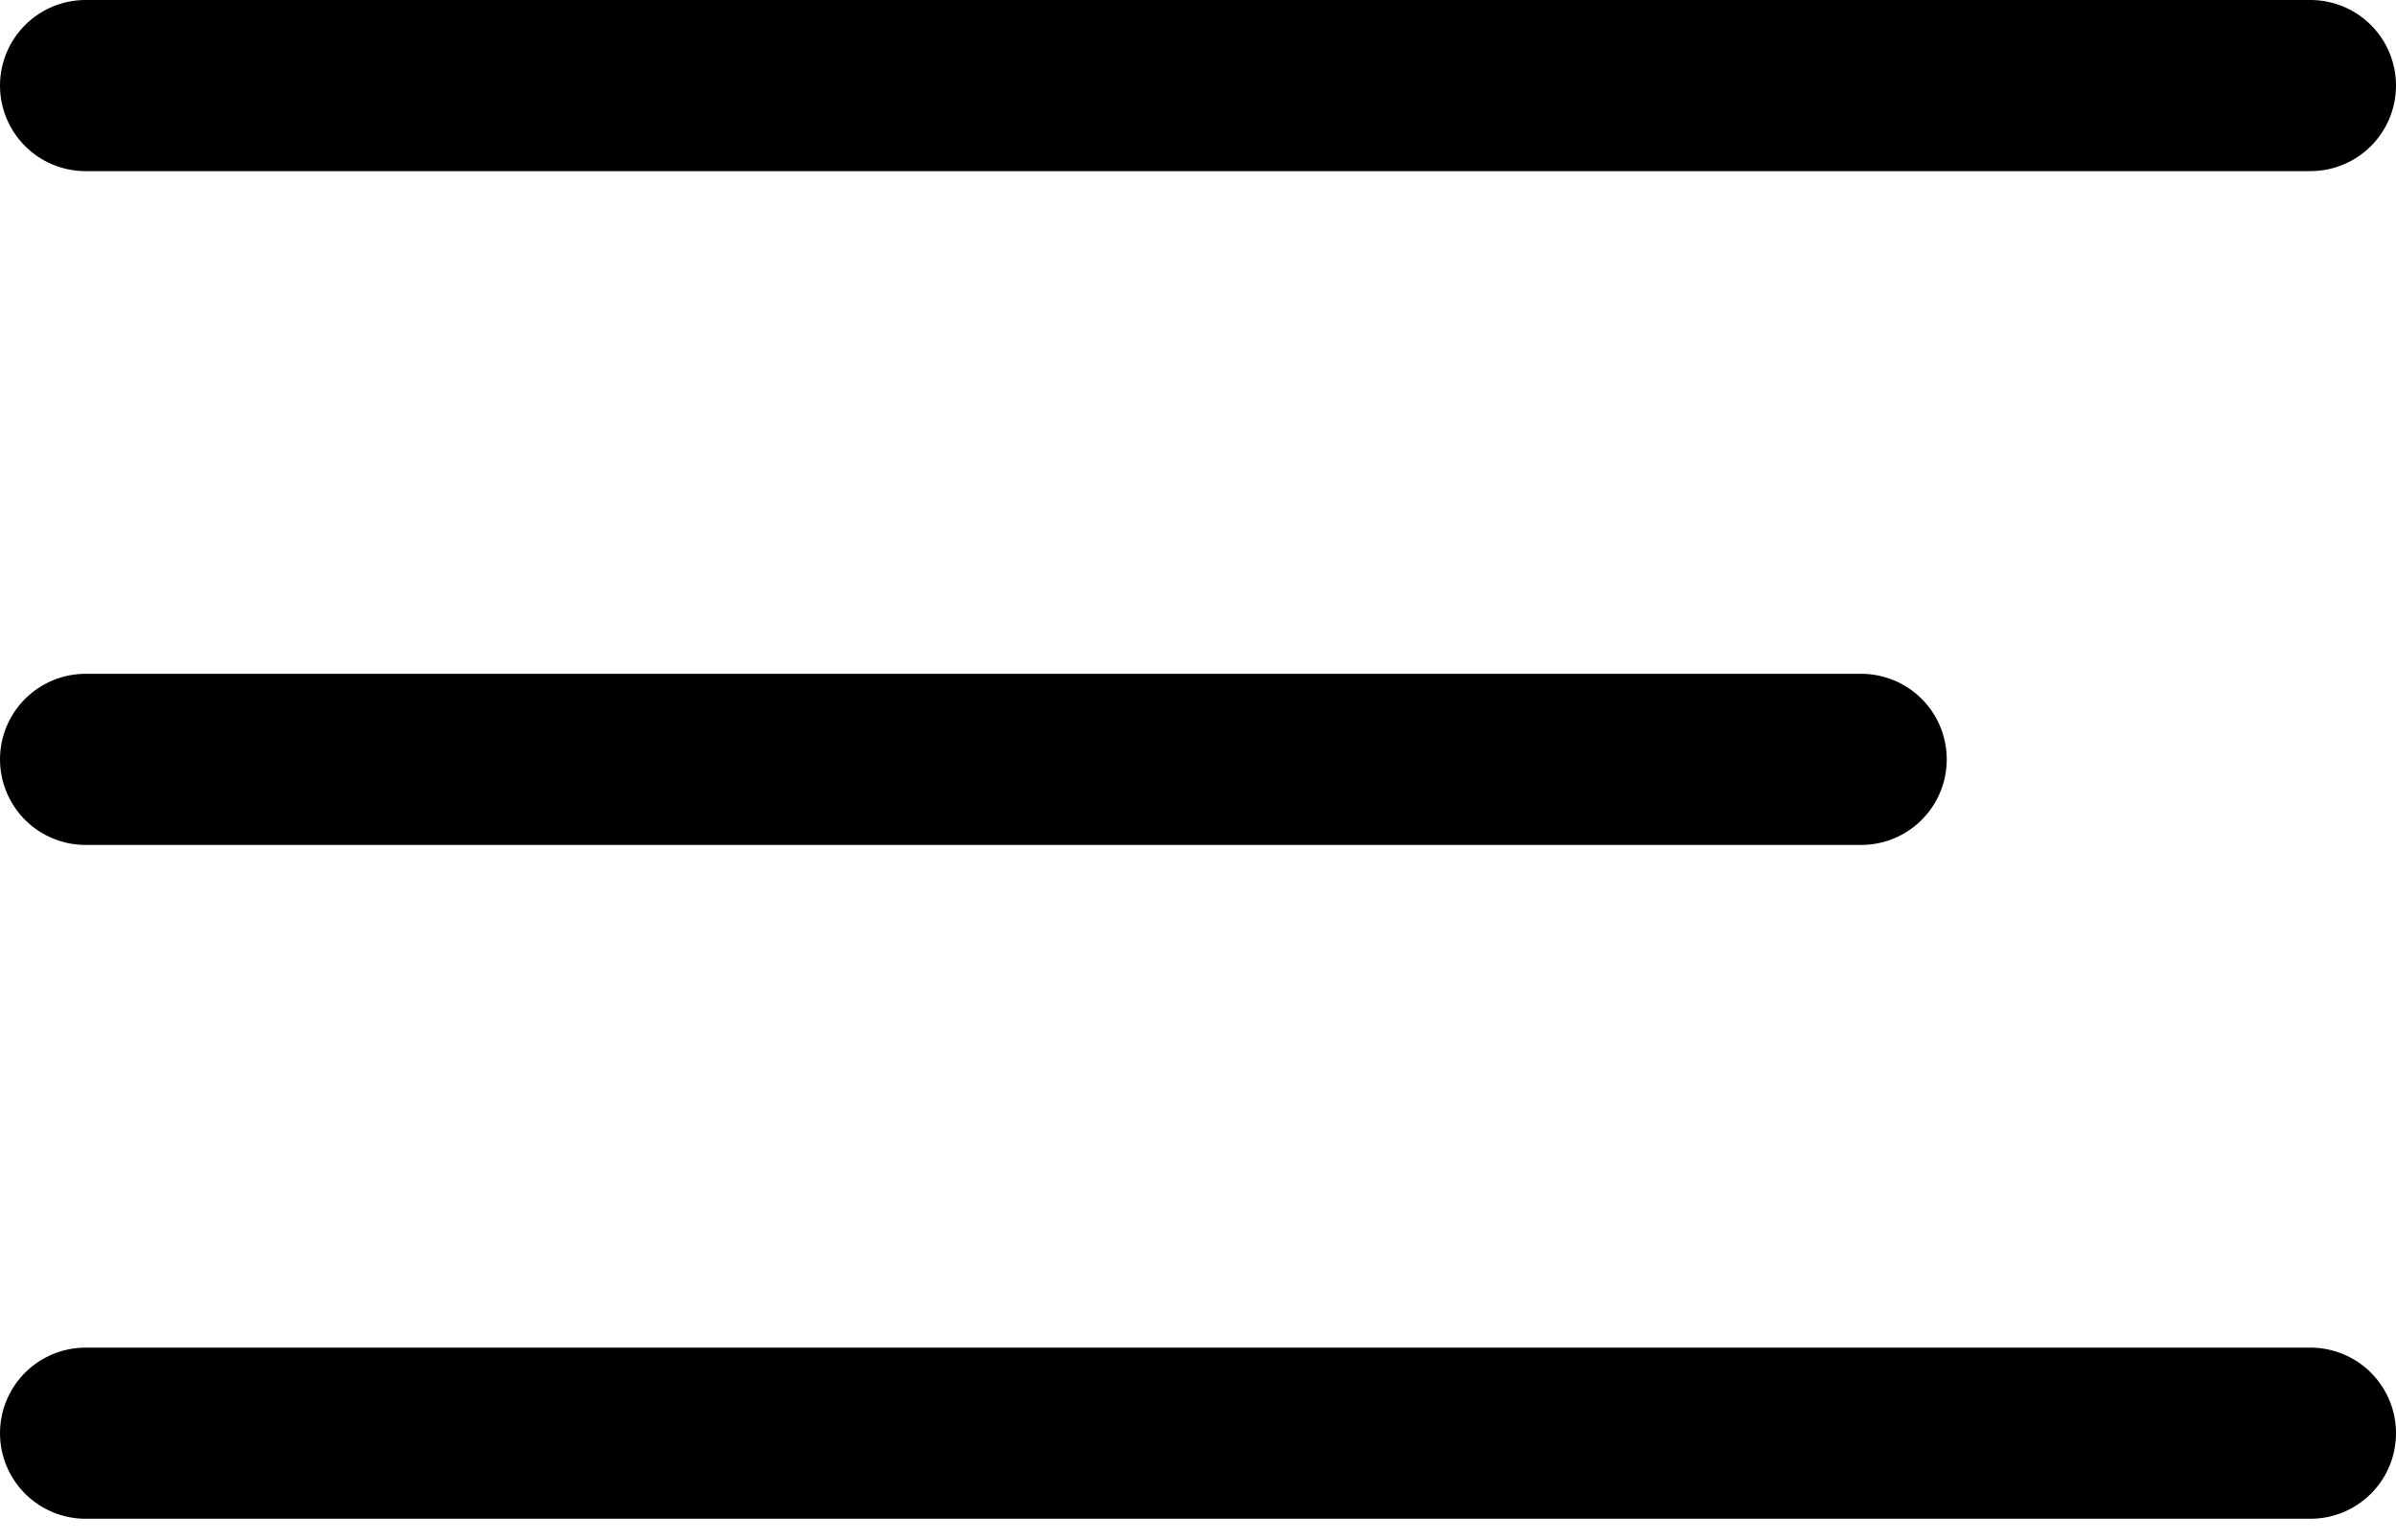
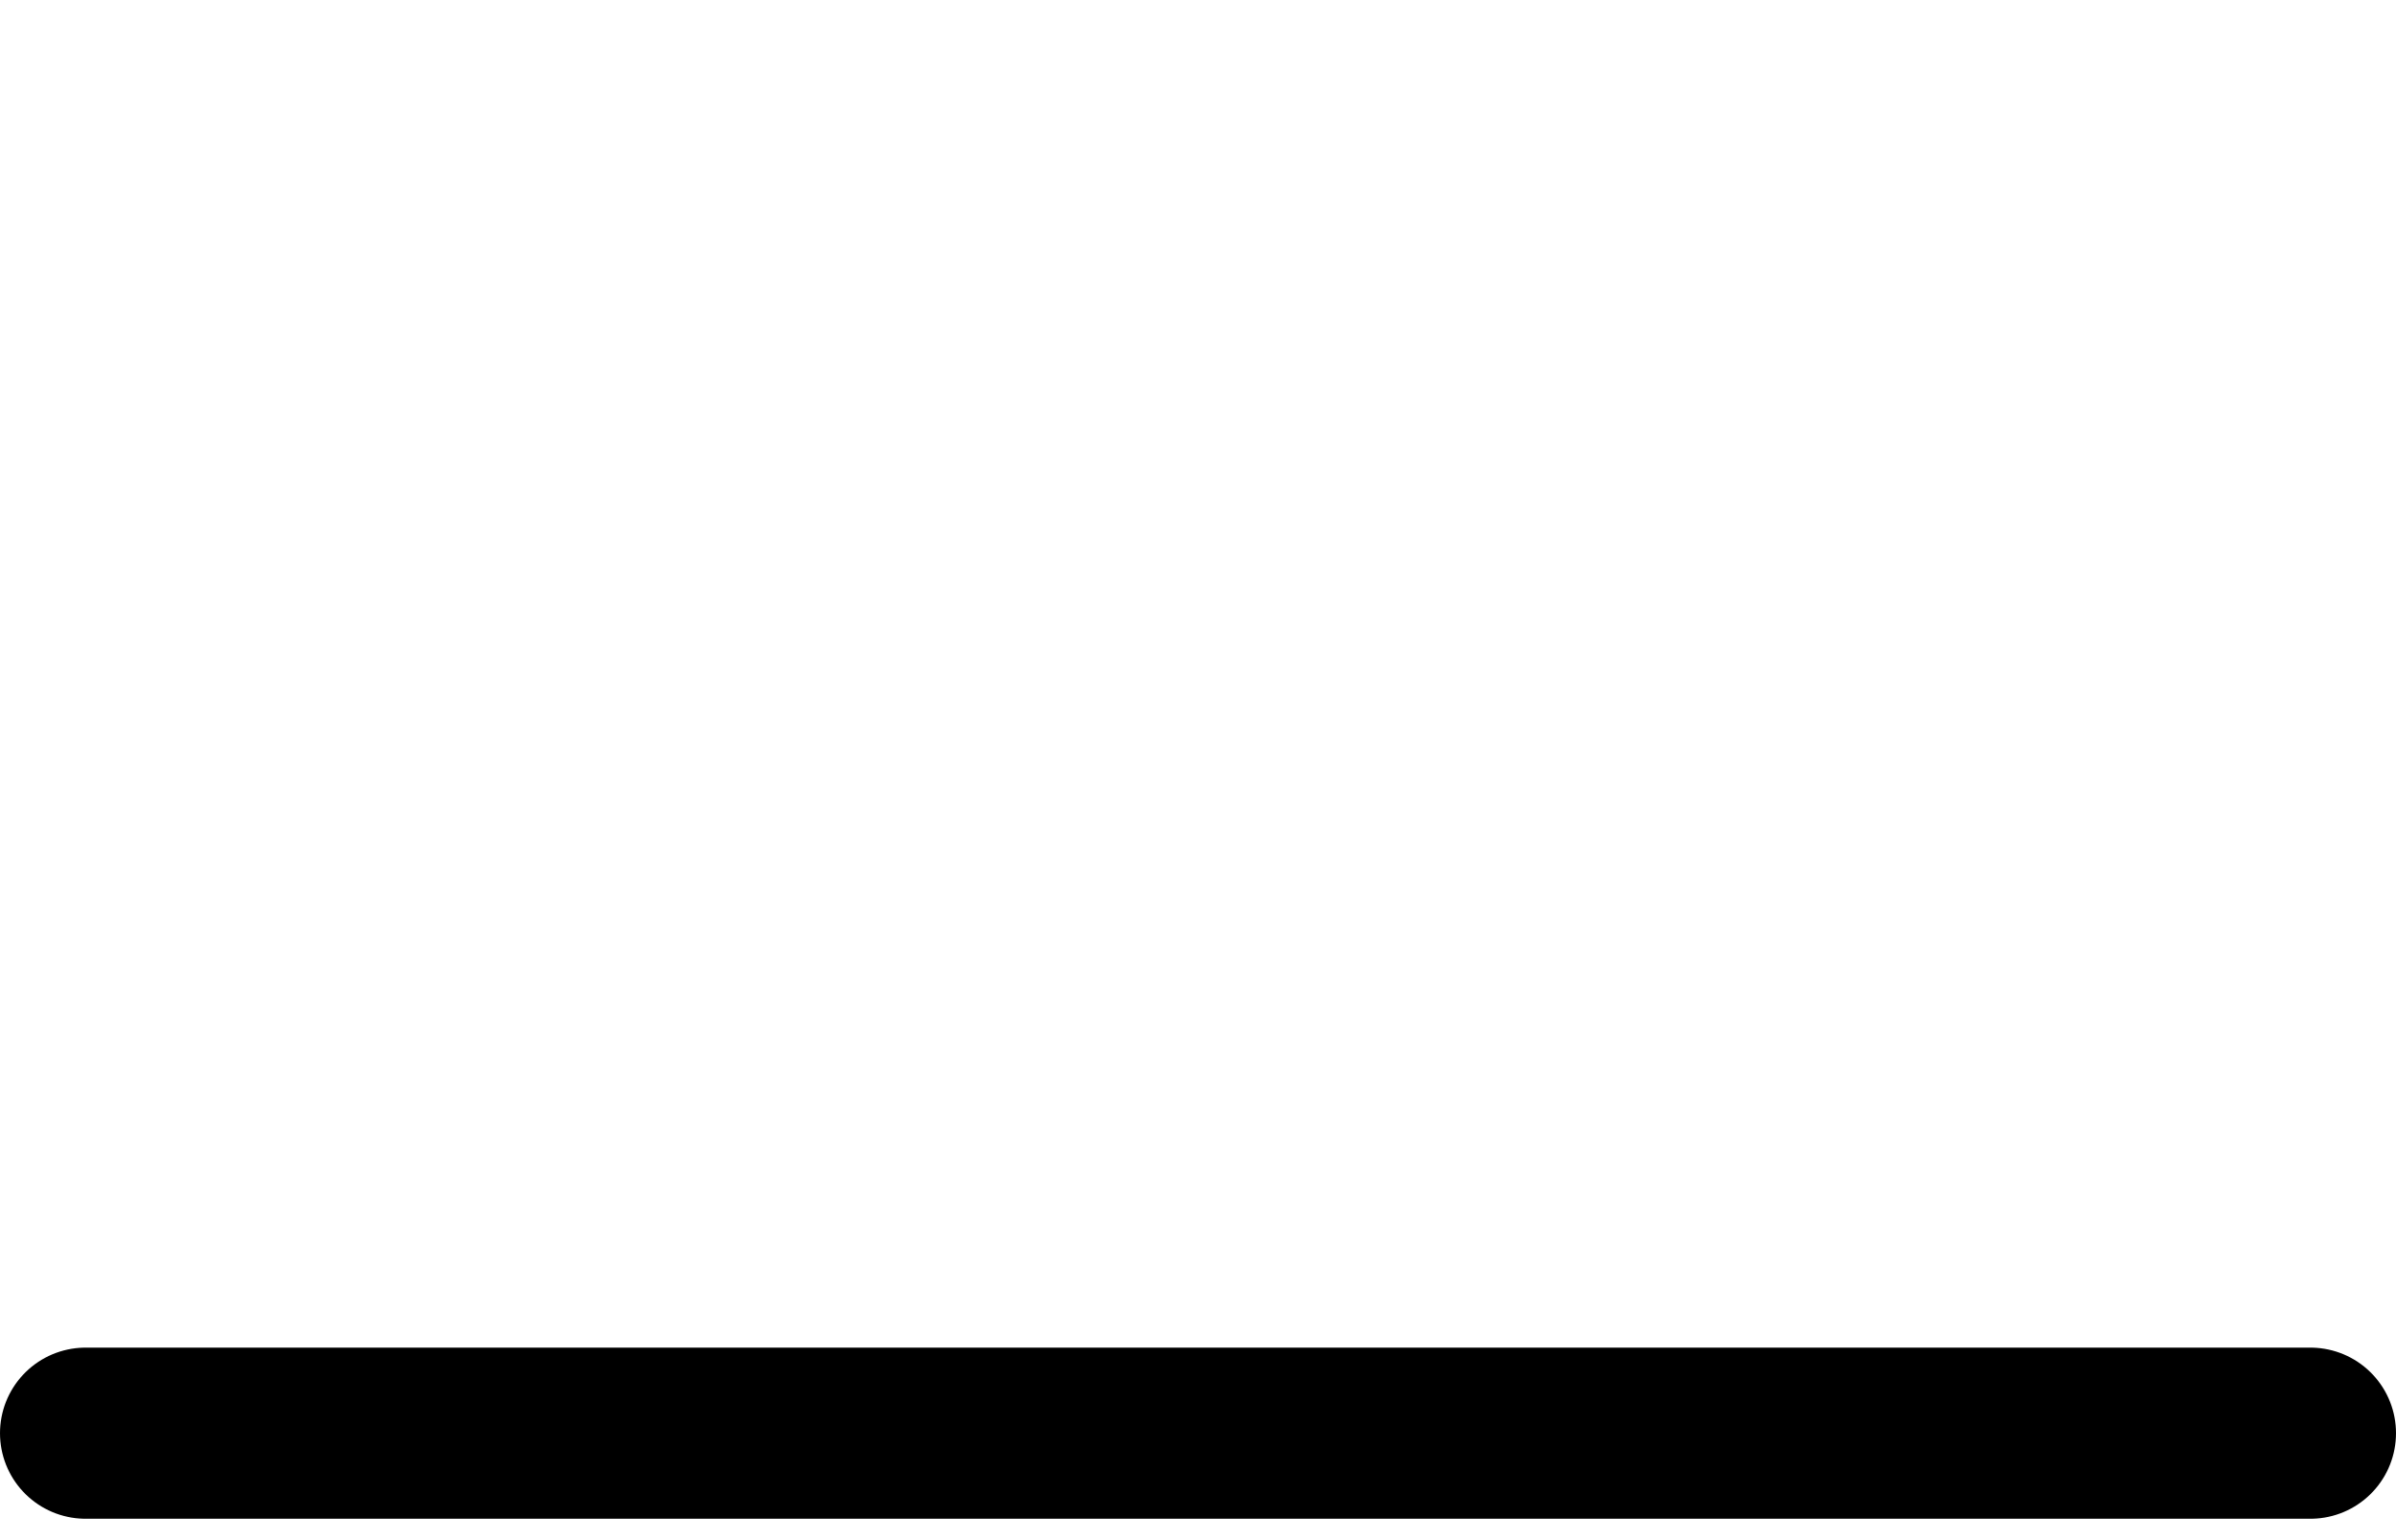
<svg xmlns="http://www.w3.org/2000/svg" width="56" height="36" viewBox="0 0 56 36" fill="none">
-   <line x1="2" y1="2" x2="54" y2="2" stroke="black" stroke-width="4" stroke-linecap="round" />
-   <line x1="2" y1="17.75" x2="43.5" y2="17.75" stroke="black" stroke-width="4" stroke-linecap="round" />
  <line x1="2" y1="33.5" x2="54" y2="33.5" stroke="black" stroke-width="4" stroke-linecap="round" />
</svg>